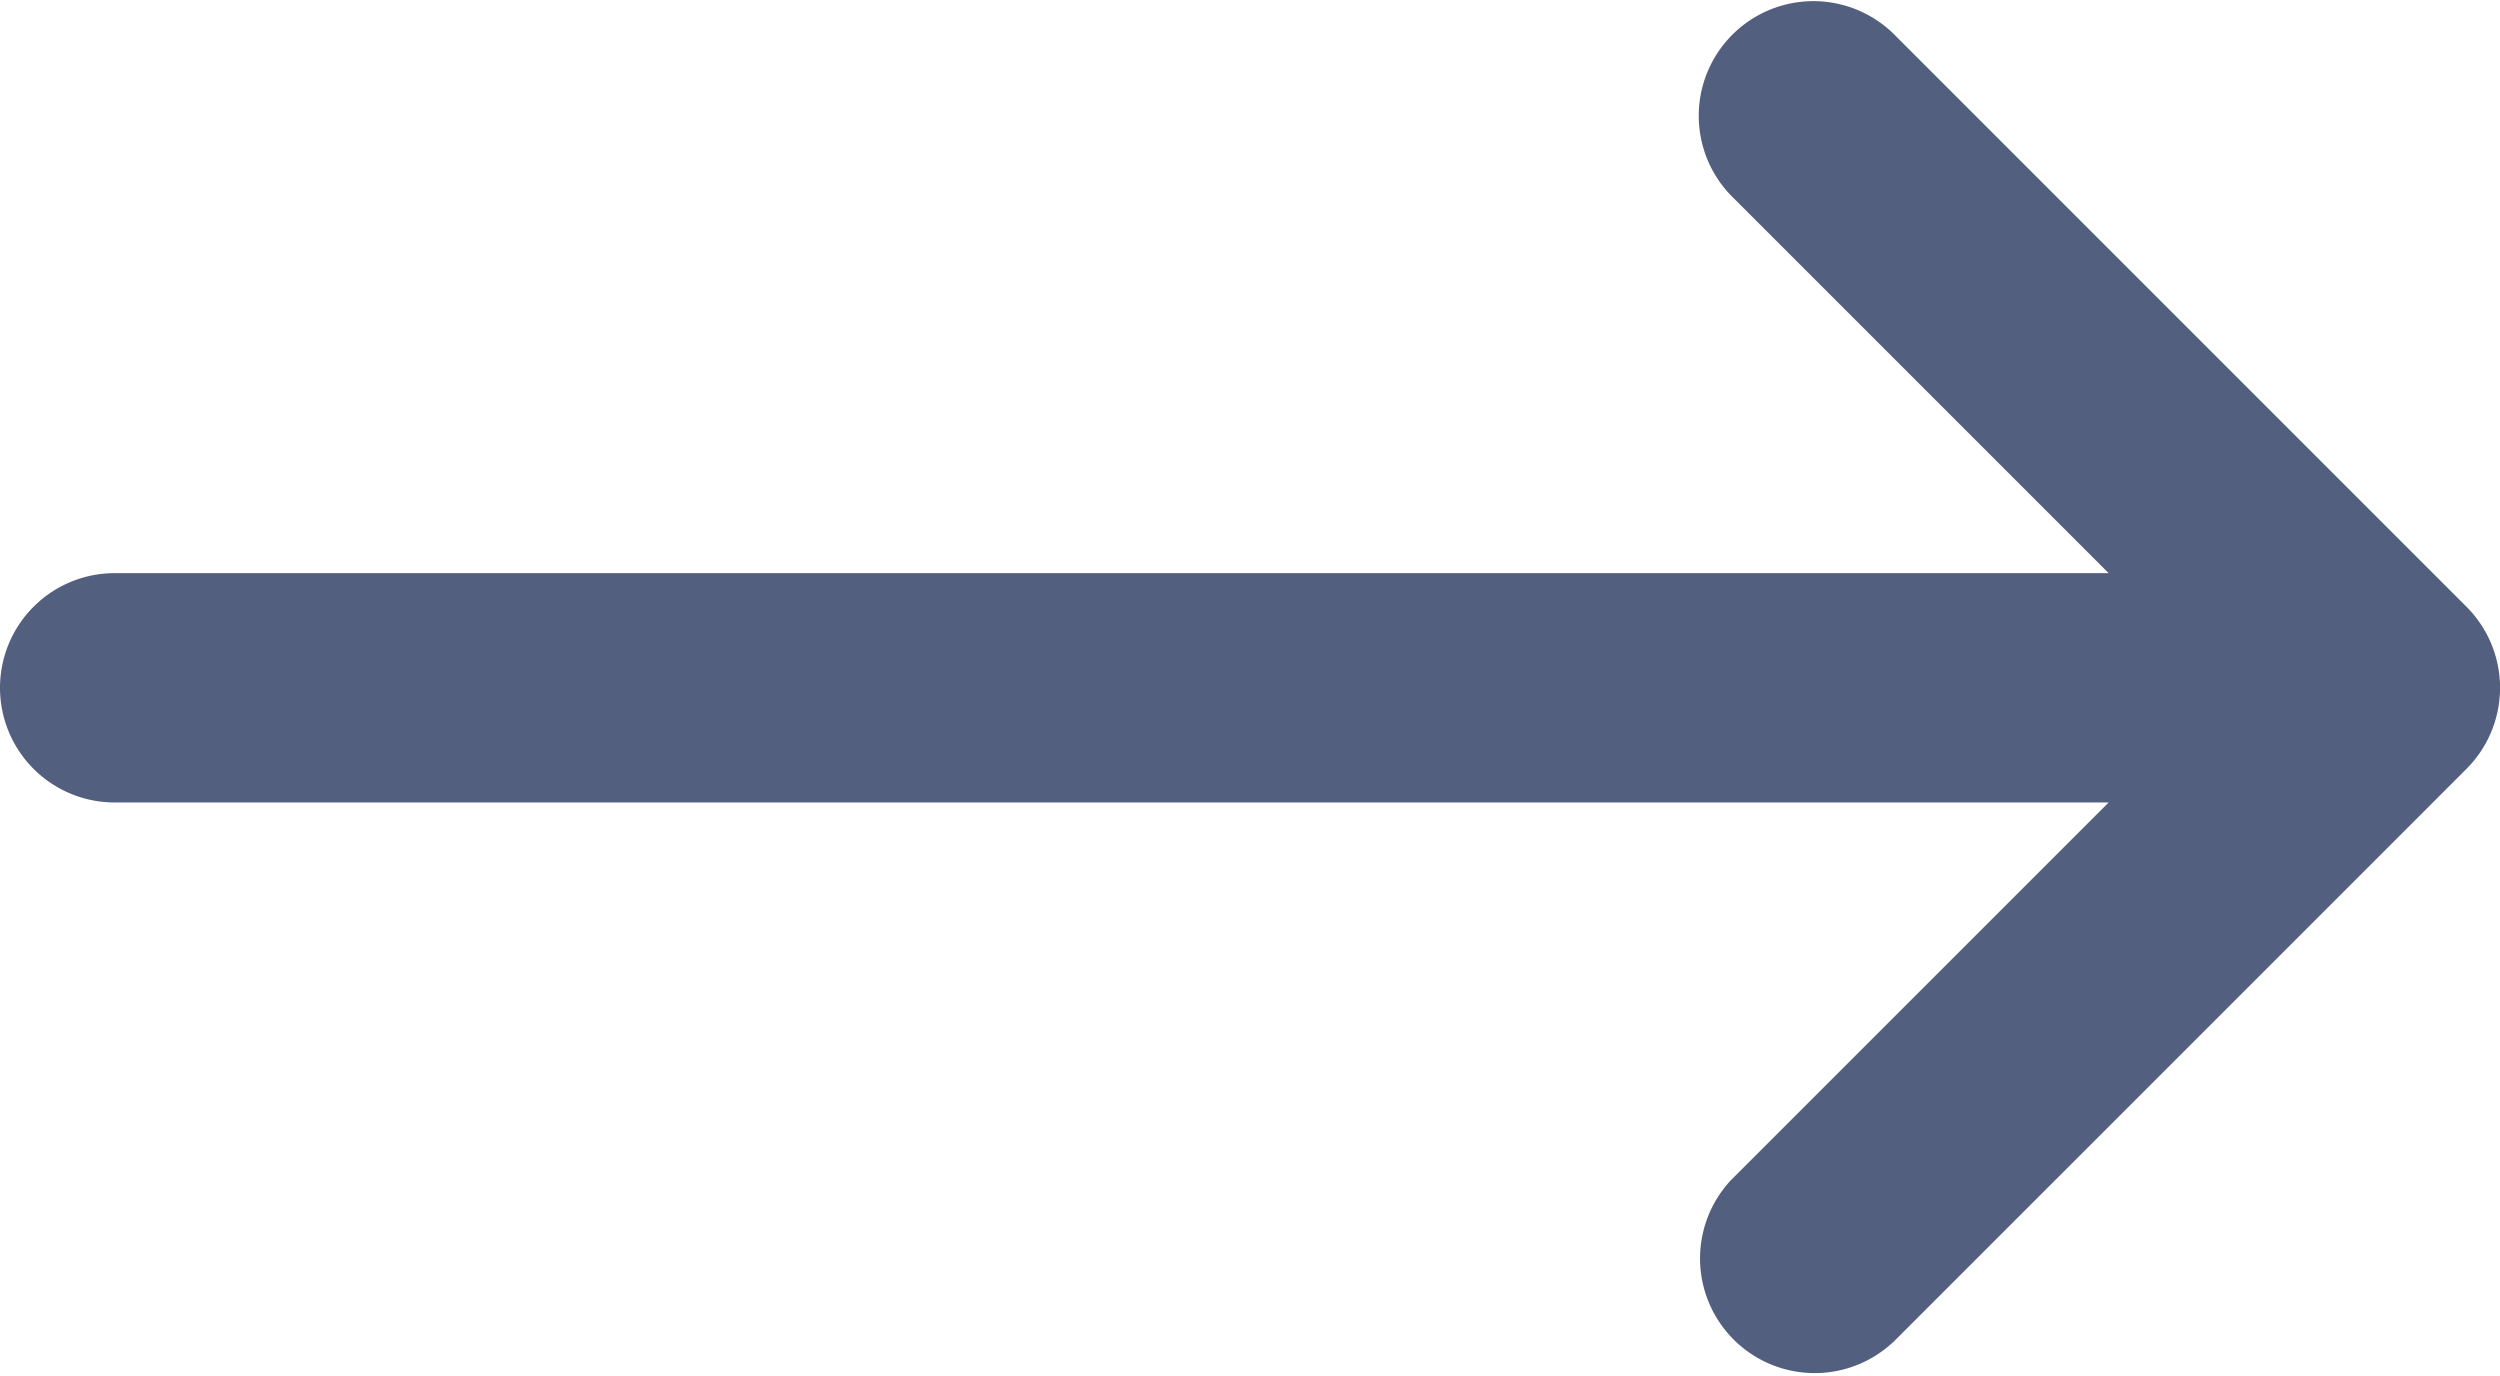
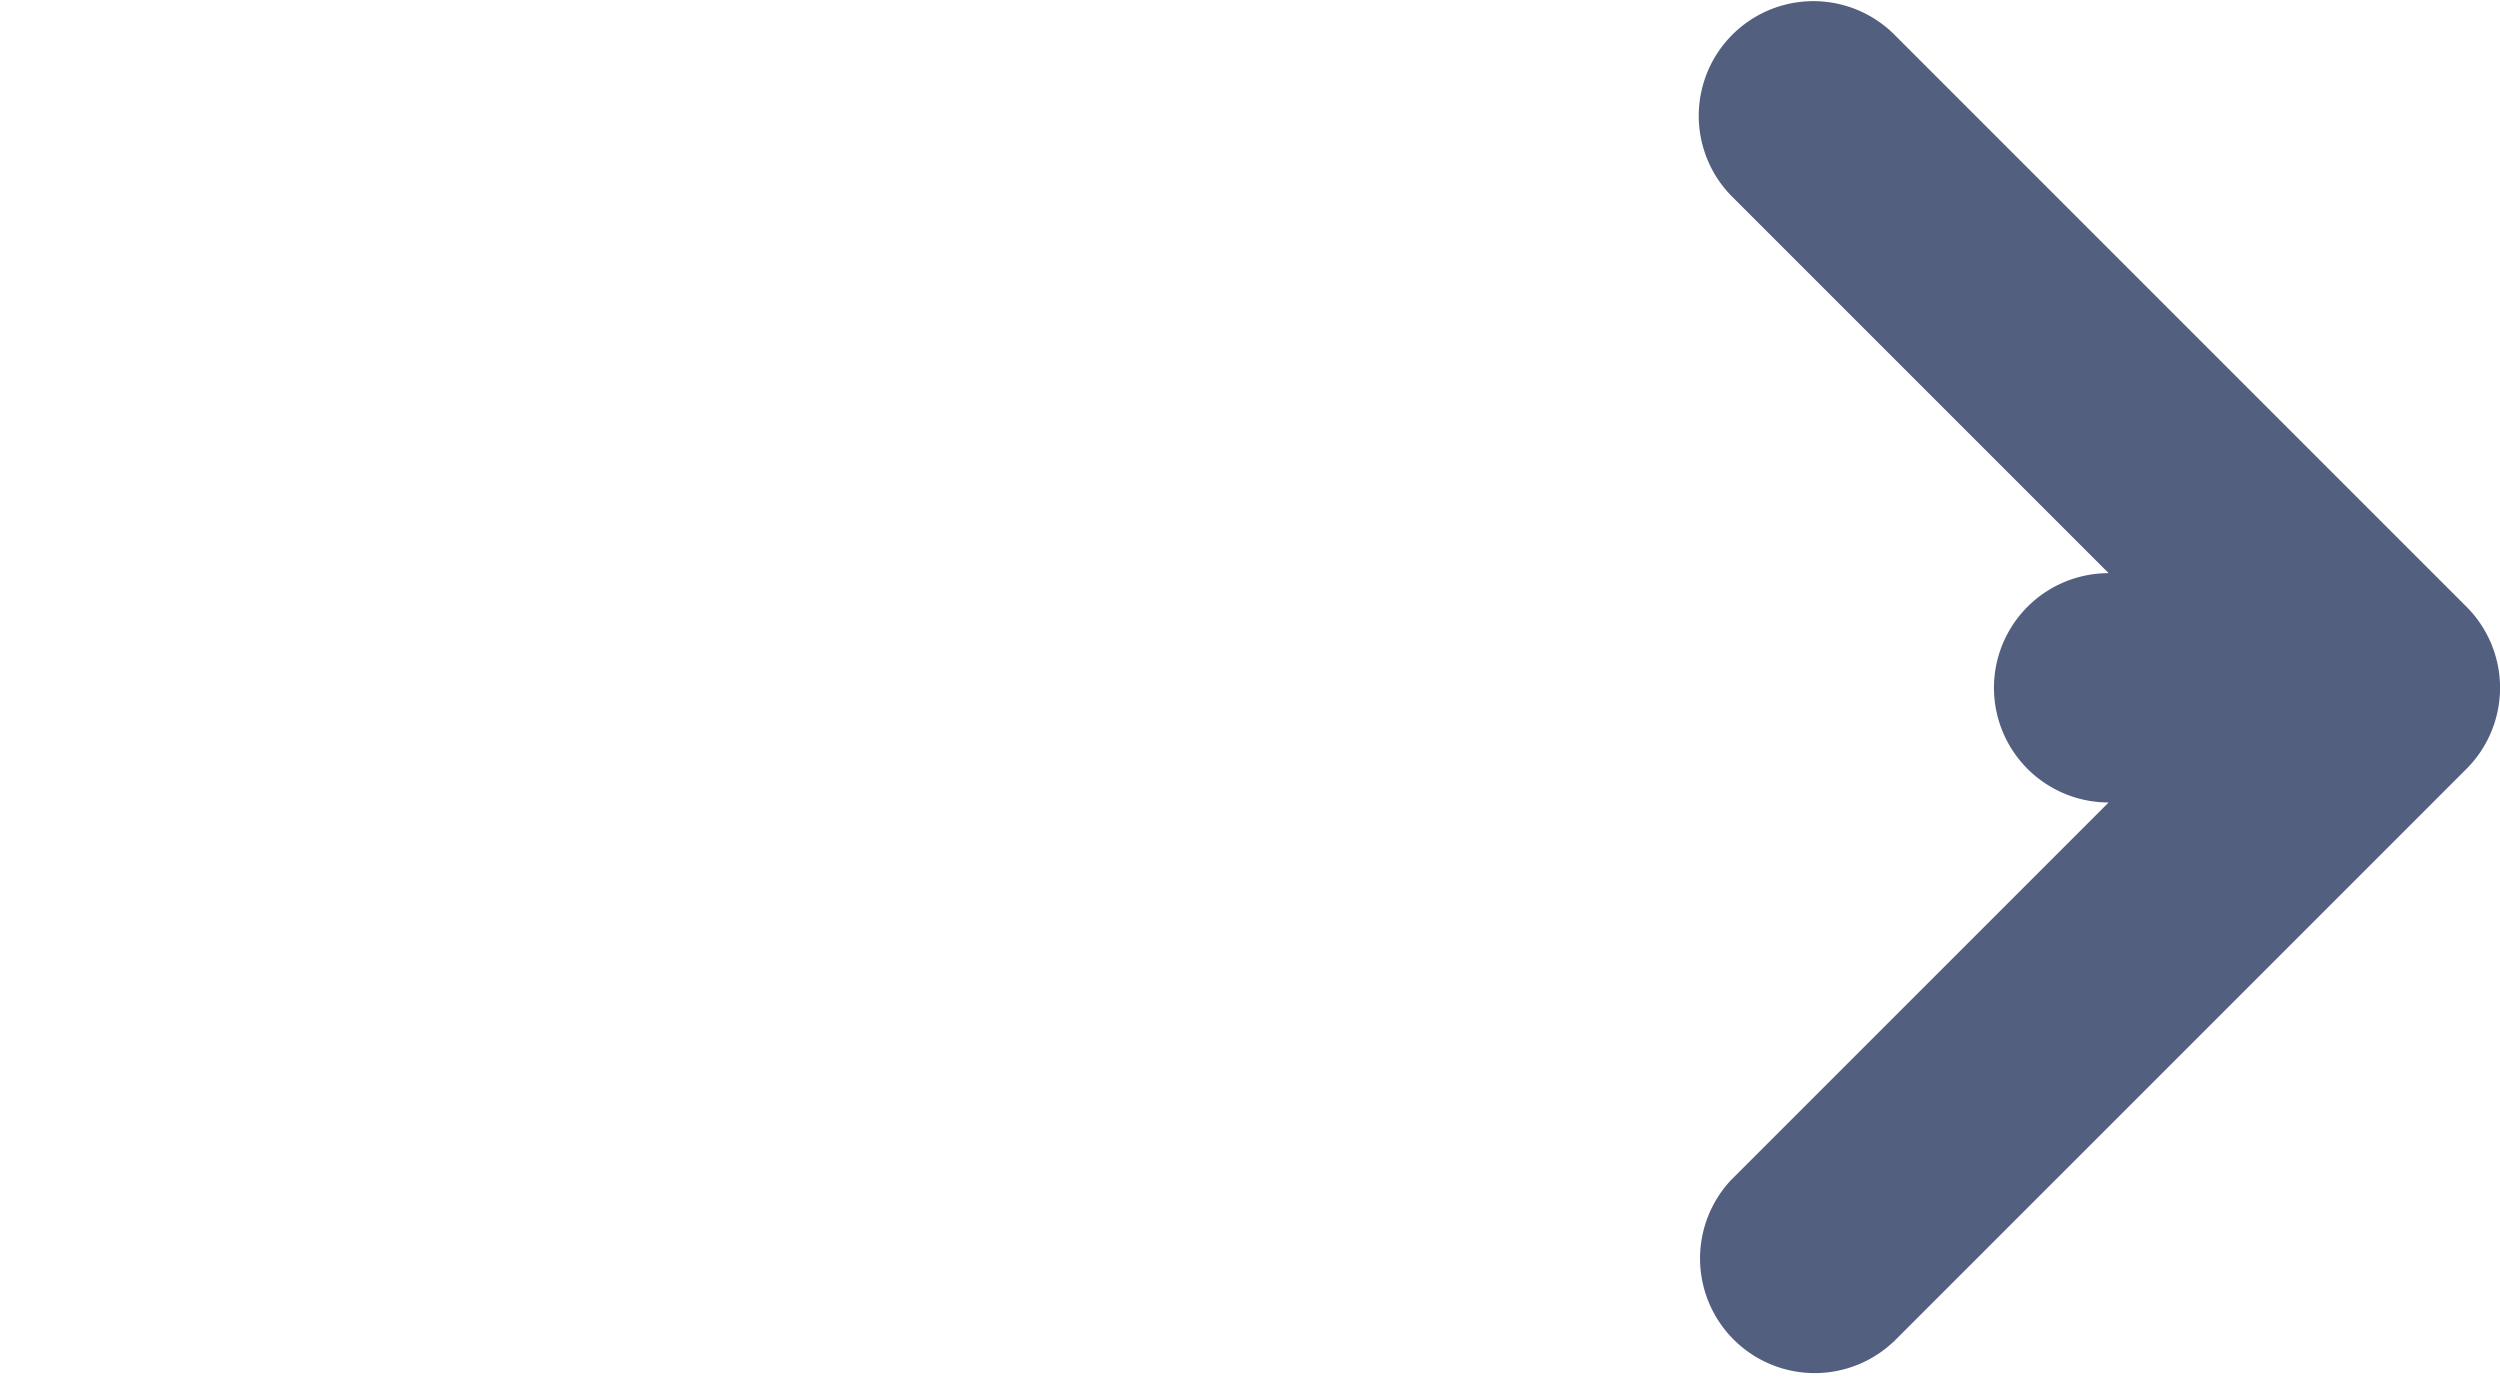
<svg xmlns="http://www.w3.org/2000/svg" width="20.3" height="11.17" viewBox="0 0 20.3 11.17">
-   <path id="right_arrow" data-name="right arrow" d="M2.873,16.681l4.654-4.654a.931.931,0,0,0,0-1.316L2.873,6.057A.931.931,0,0,0,1.556,7.373l3.065,3.065H-11.57a.931.931,0,0,0-.931.931.931.931,0,0,0,.931.931H4.621L1.556,15.365a.931.931,0,0,0,1.316,1.316Z" transform="translate(12.501 -5.784)" fill="#525f7f" />
+   <path id="right_arrow" data-name="right arrow" d="M2.873,16.681l4.654-4.654a.931.931,0,0,0,0-1.316L2.873,6.057A.931.931,0,0,0,1.556,7.373l3.065,3.065a.931.931,0,0,0-.931.931.931.931,0,0,0,.931.931H4.621L1.556,15.365a.931.931,0,0,0,1.316,1.316Z" transform="translate(12.501 -5.784)" fill="#525f7f" />
</svg>